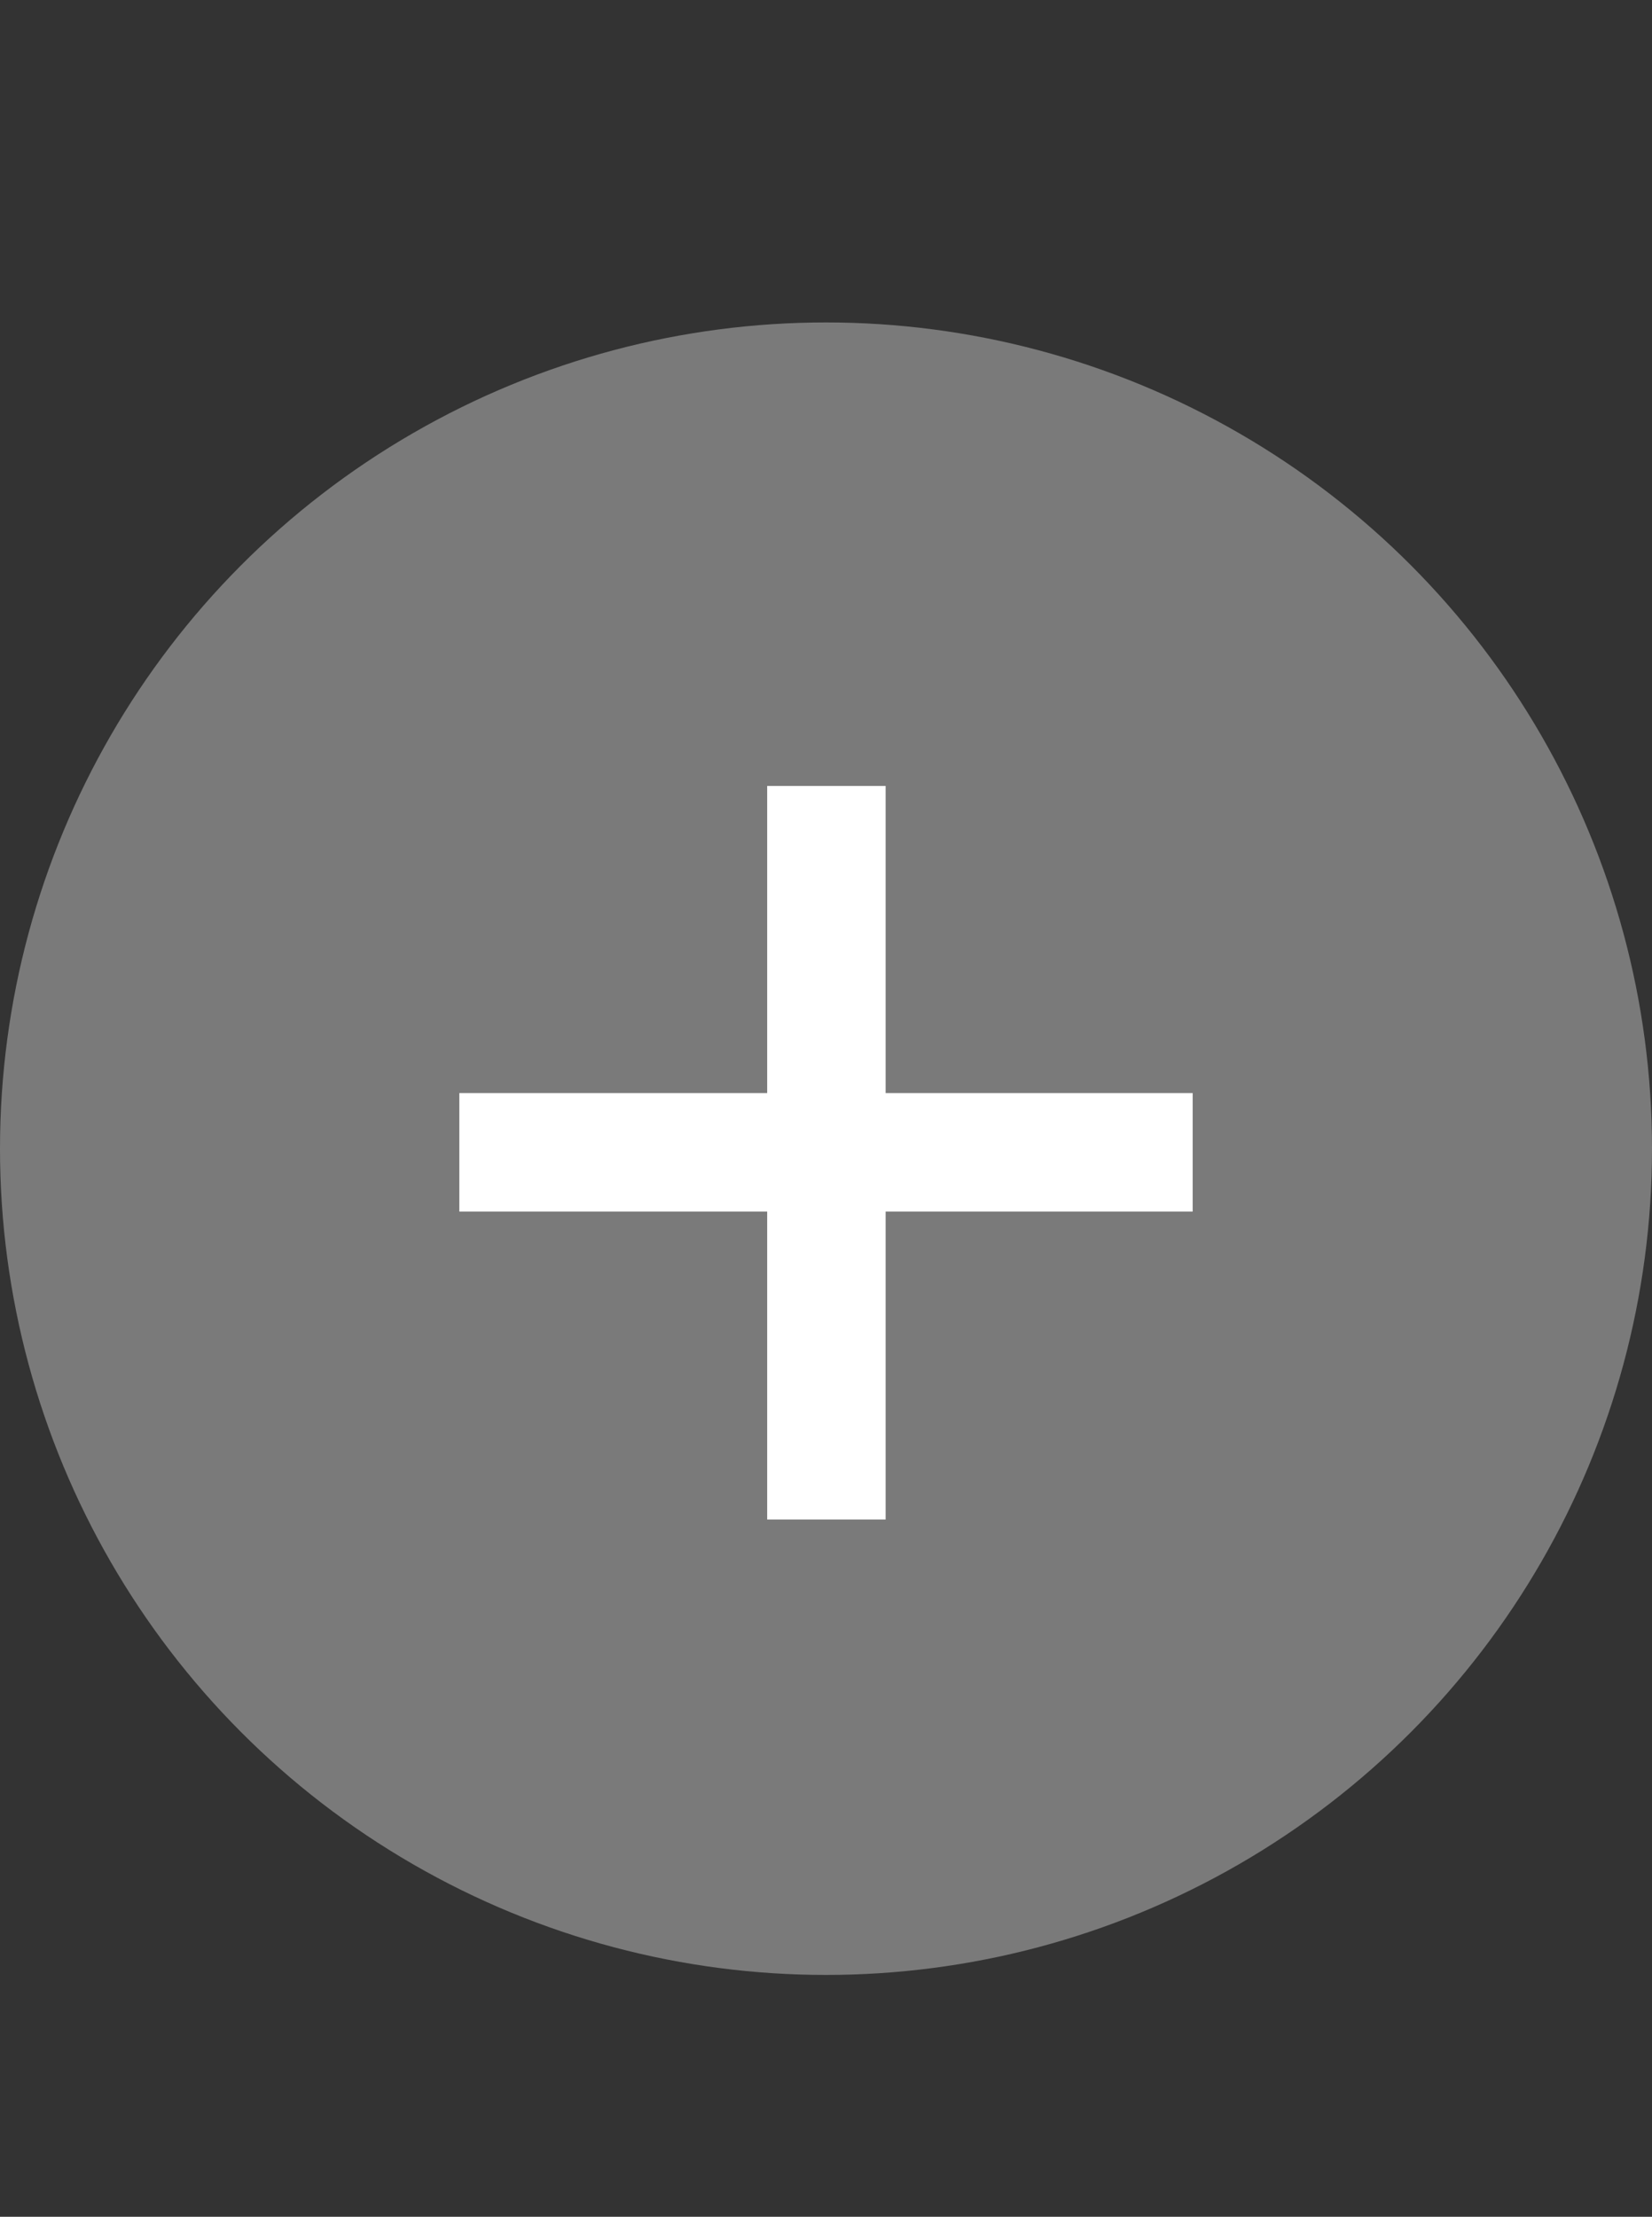
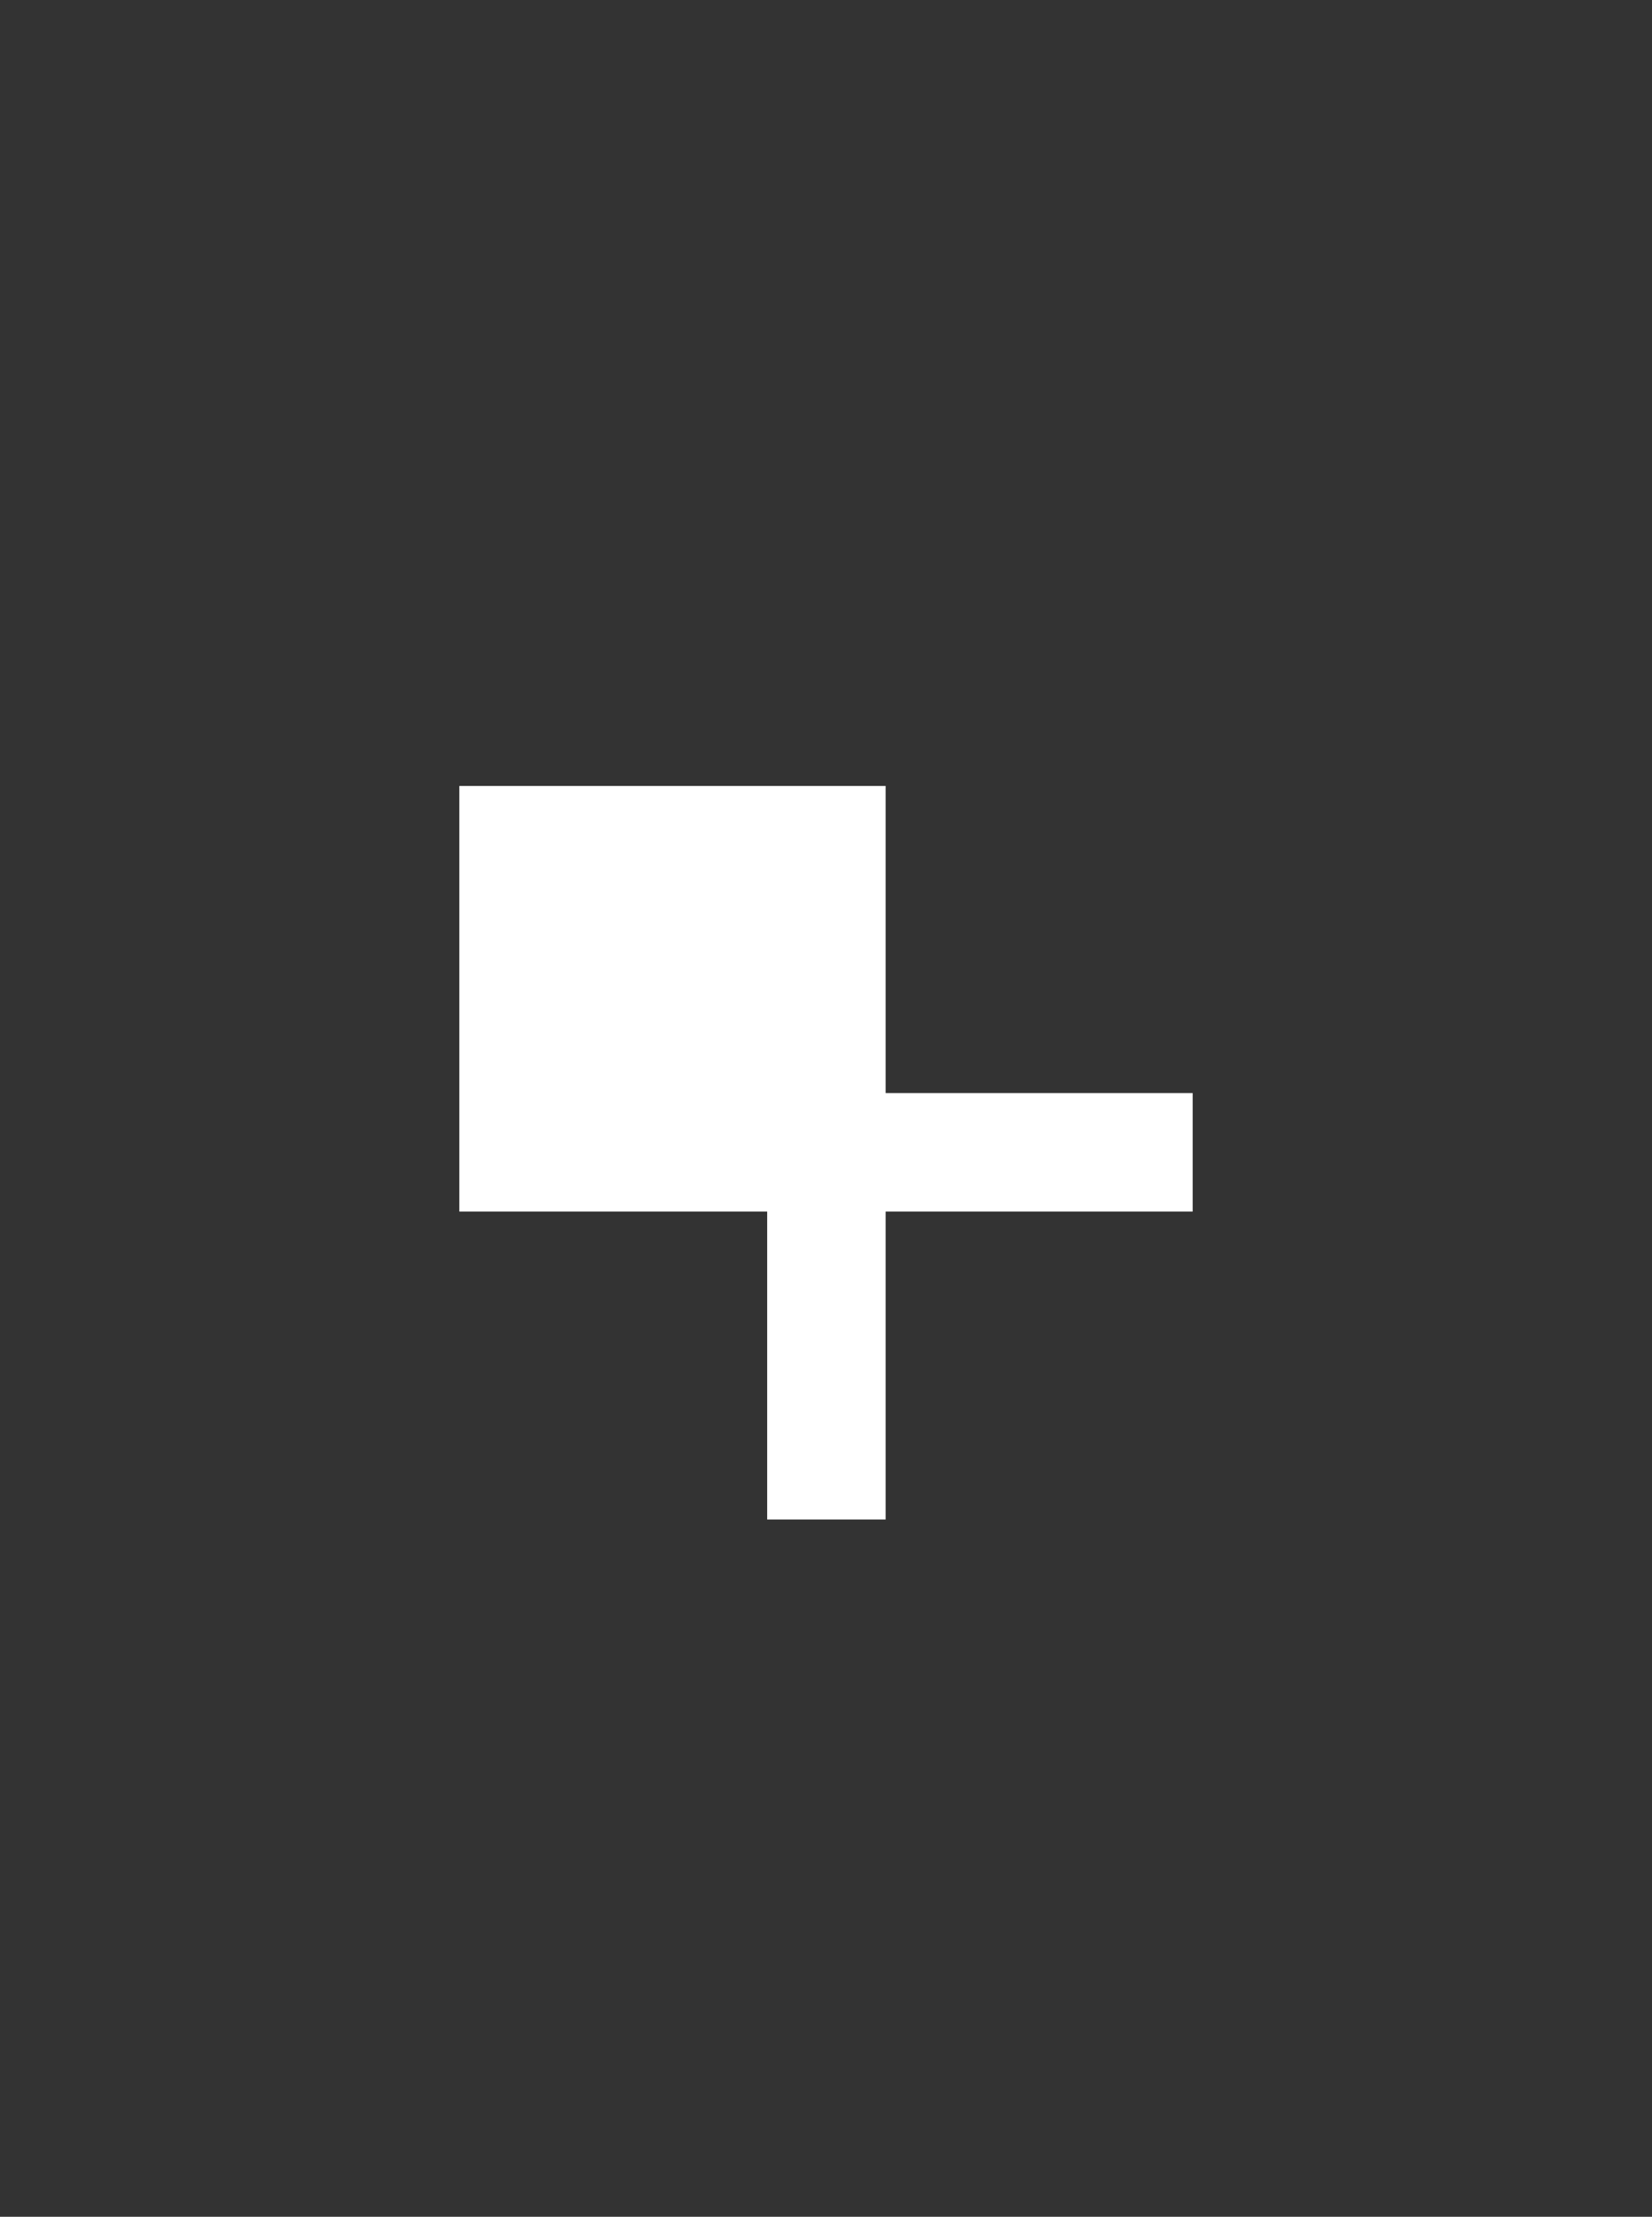
<svg xmlns="http://www.w3.org/2000/svg" width="41" height="55" viewBox="0 0 41 55" fill="none">
  <rect x="0" y="0" width="41" height="55" fill="#333333" stroke="none" />
-   <circle cx="20.5" cy="28.5" r="20.5" fill="#7A7A7A" />
-   <path d="M19.04 37.7V30.06H11.4V27.12H19.04V19.5H21.98V27.12H29.6V30.06H21.98V37.7H19.04Z" fill="white" />
+   <path d="M19.04 37.7V30.06H11.4V27.12V19.5H21.98V27.12H29.6V30.06H21.98V37.7H19.04Z" fill="white" />
</svg>